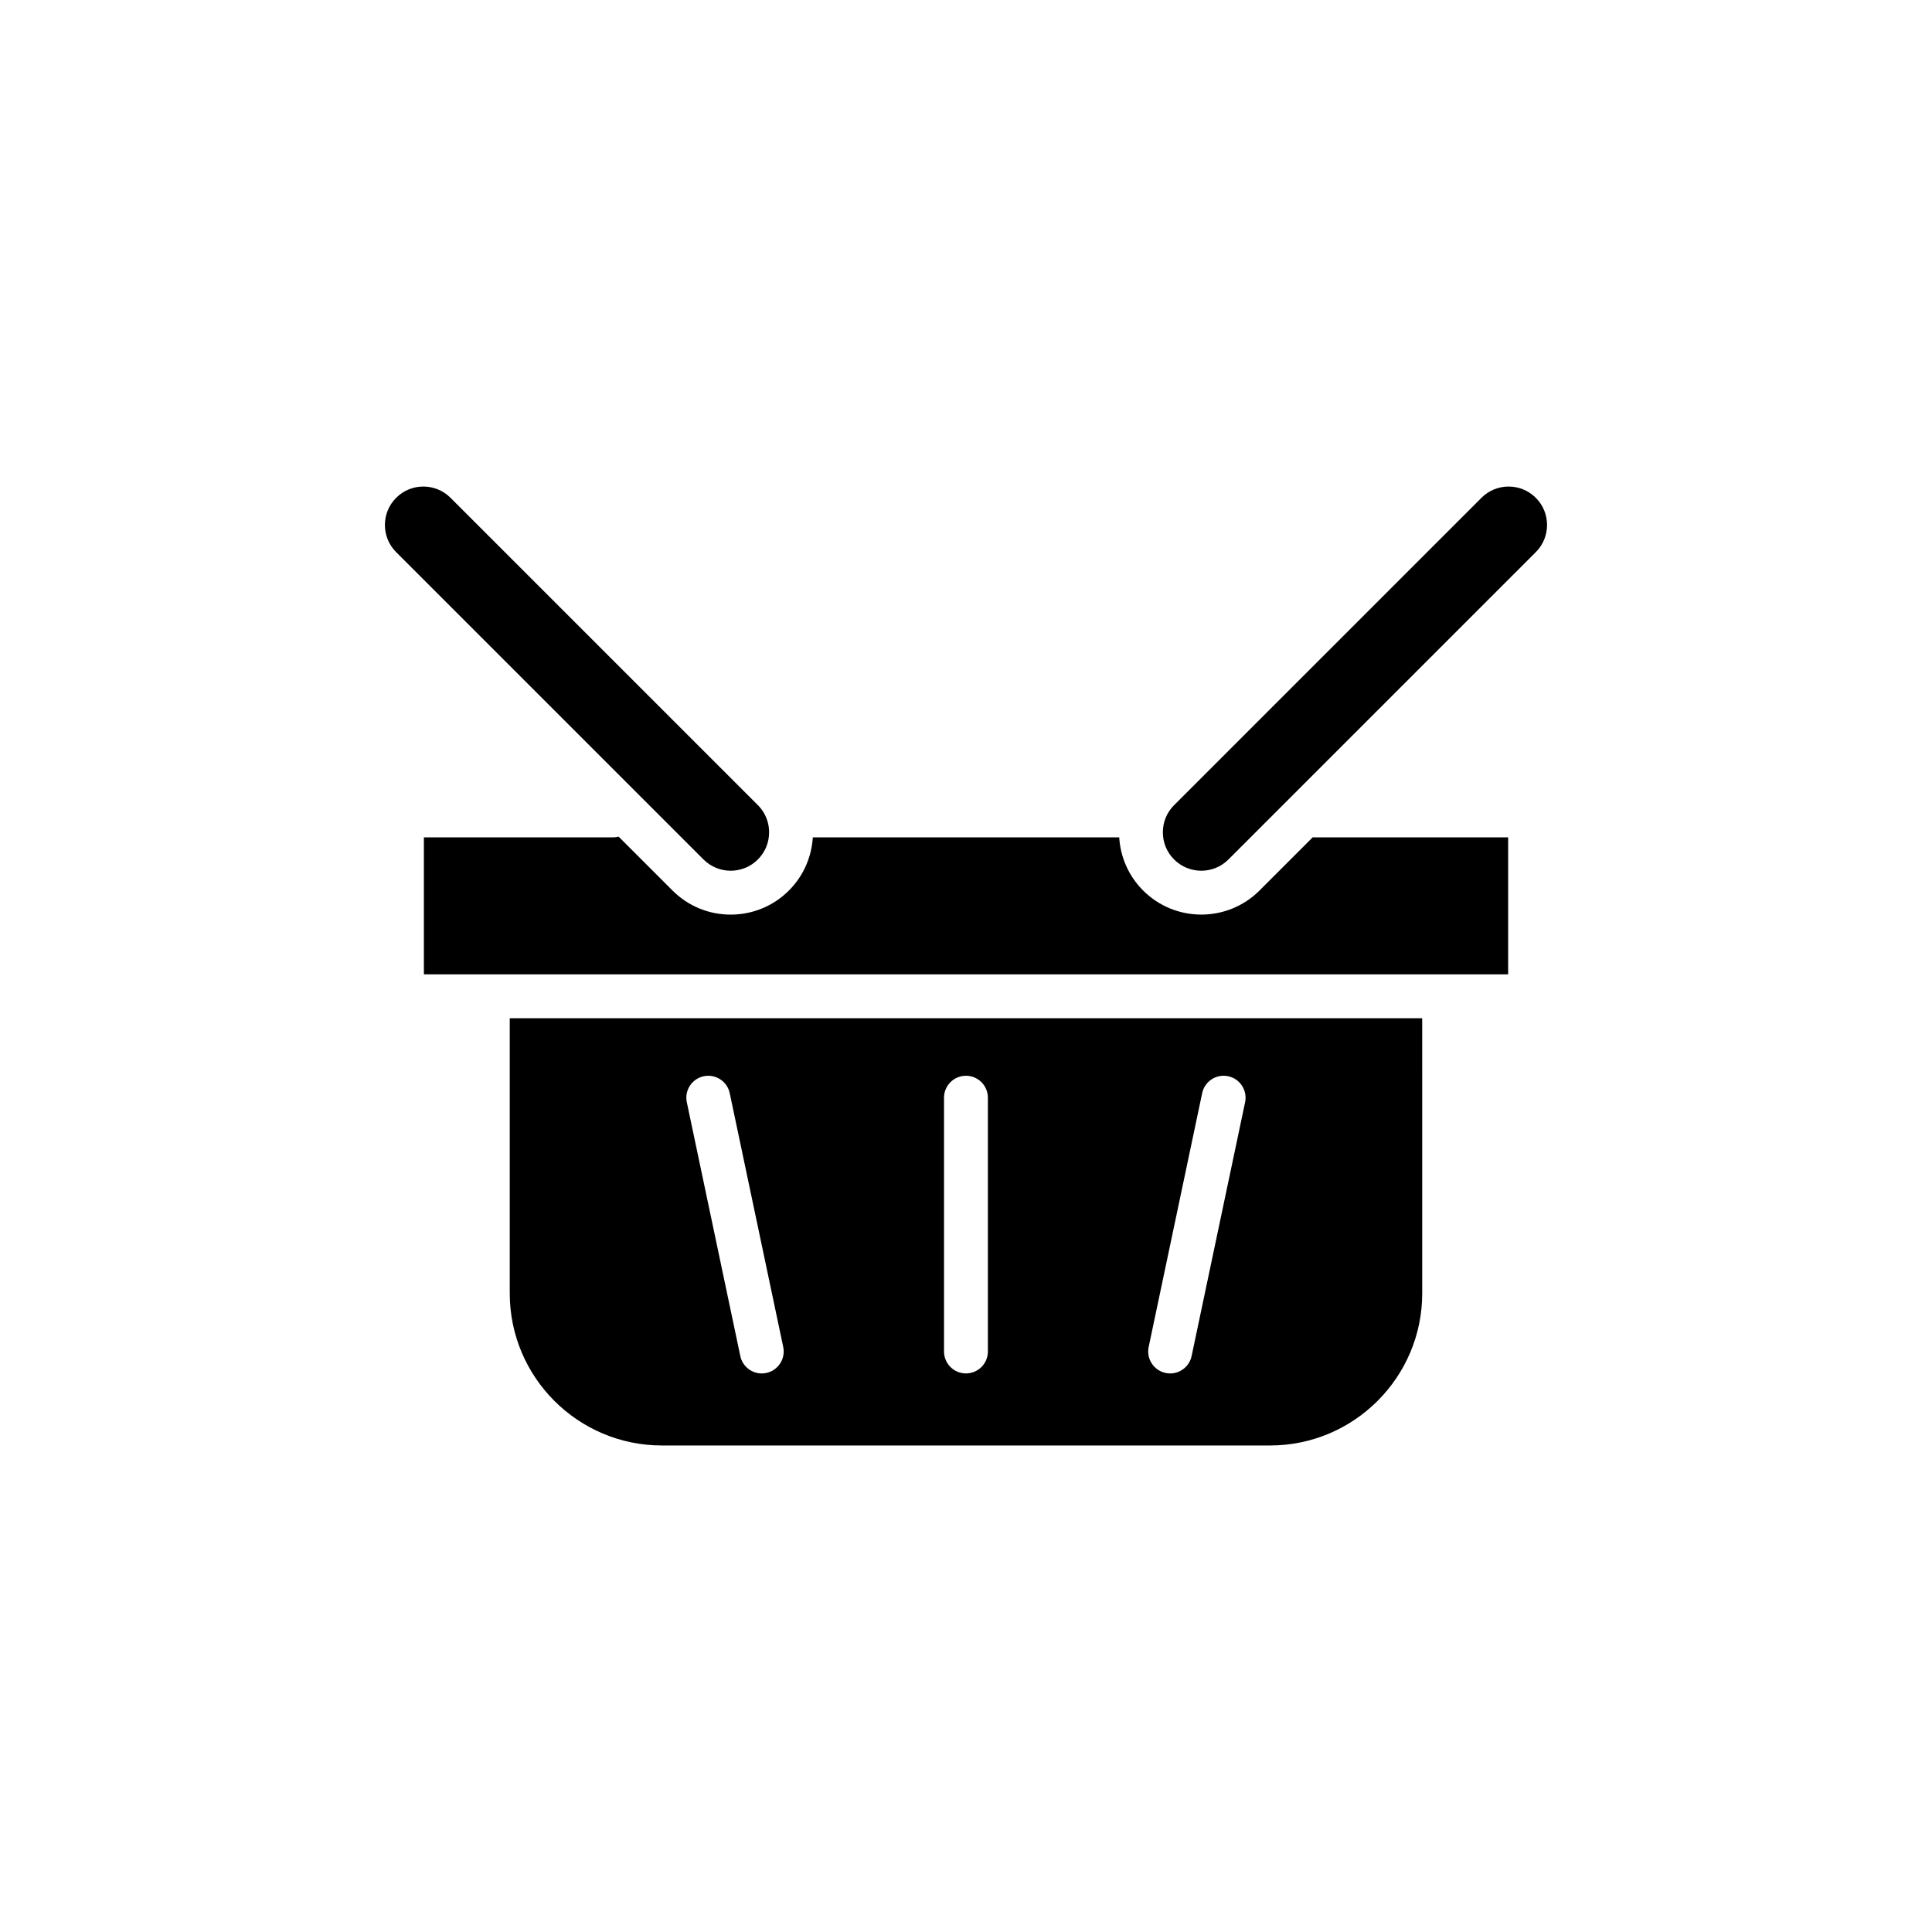
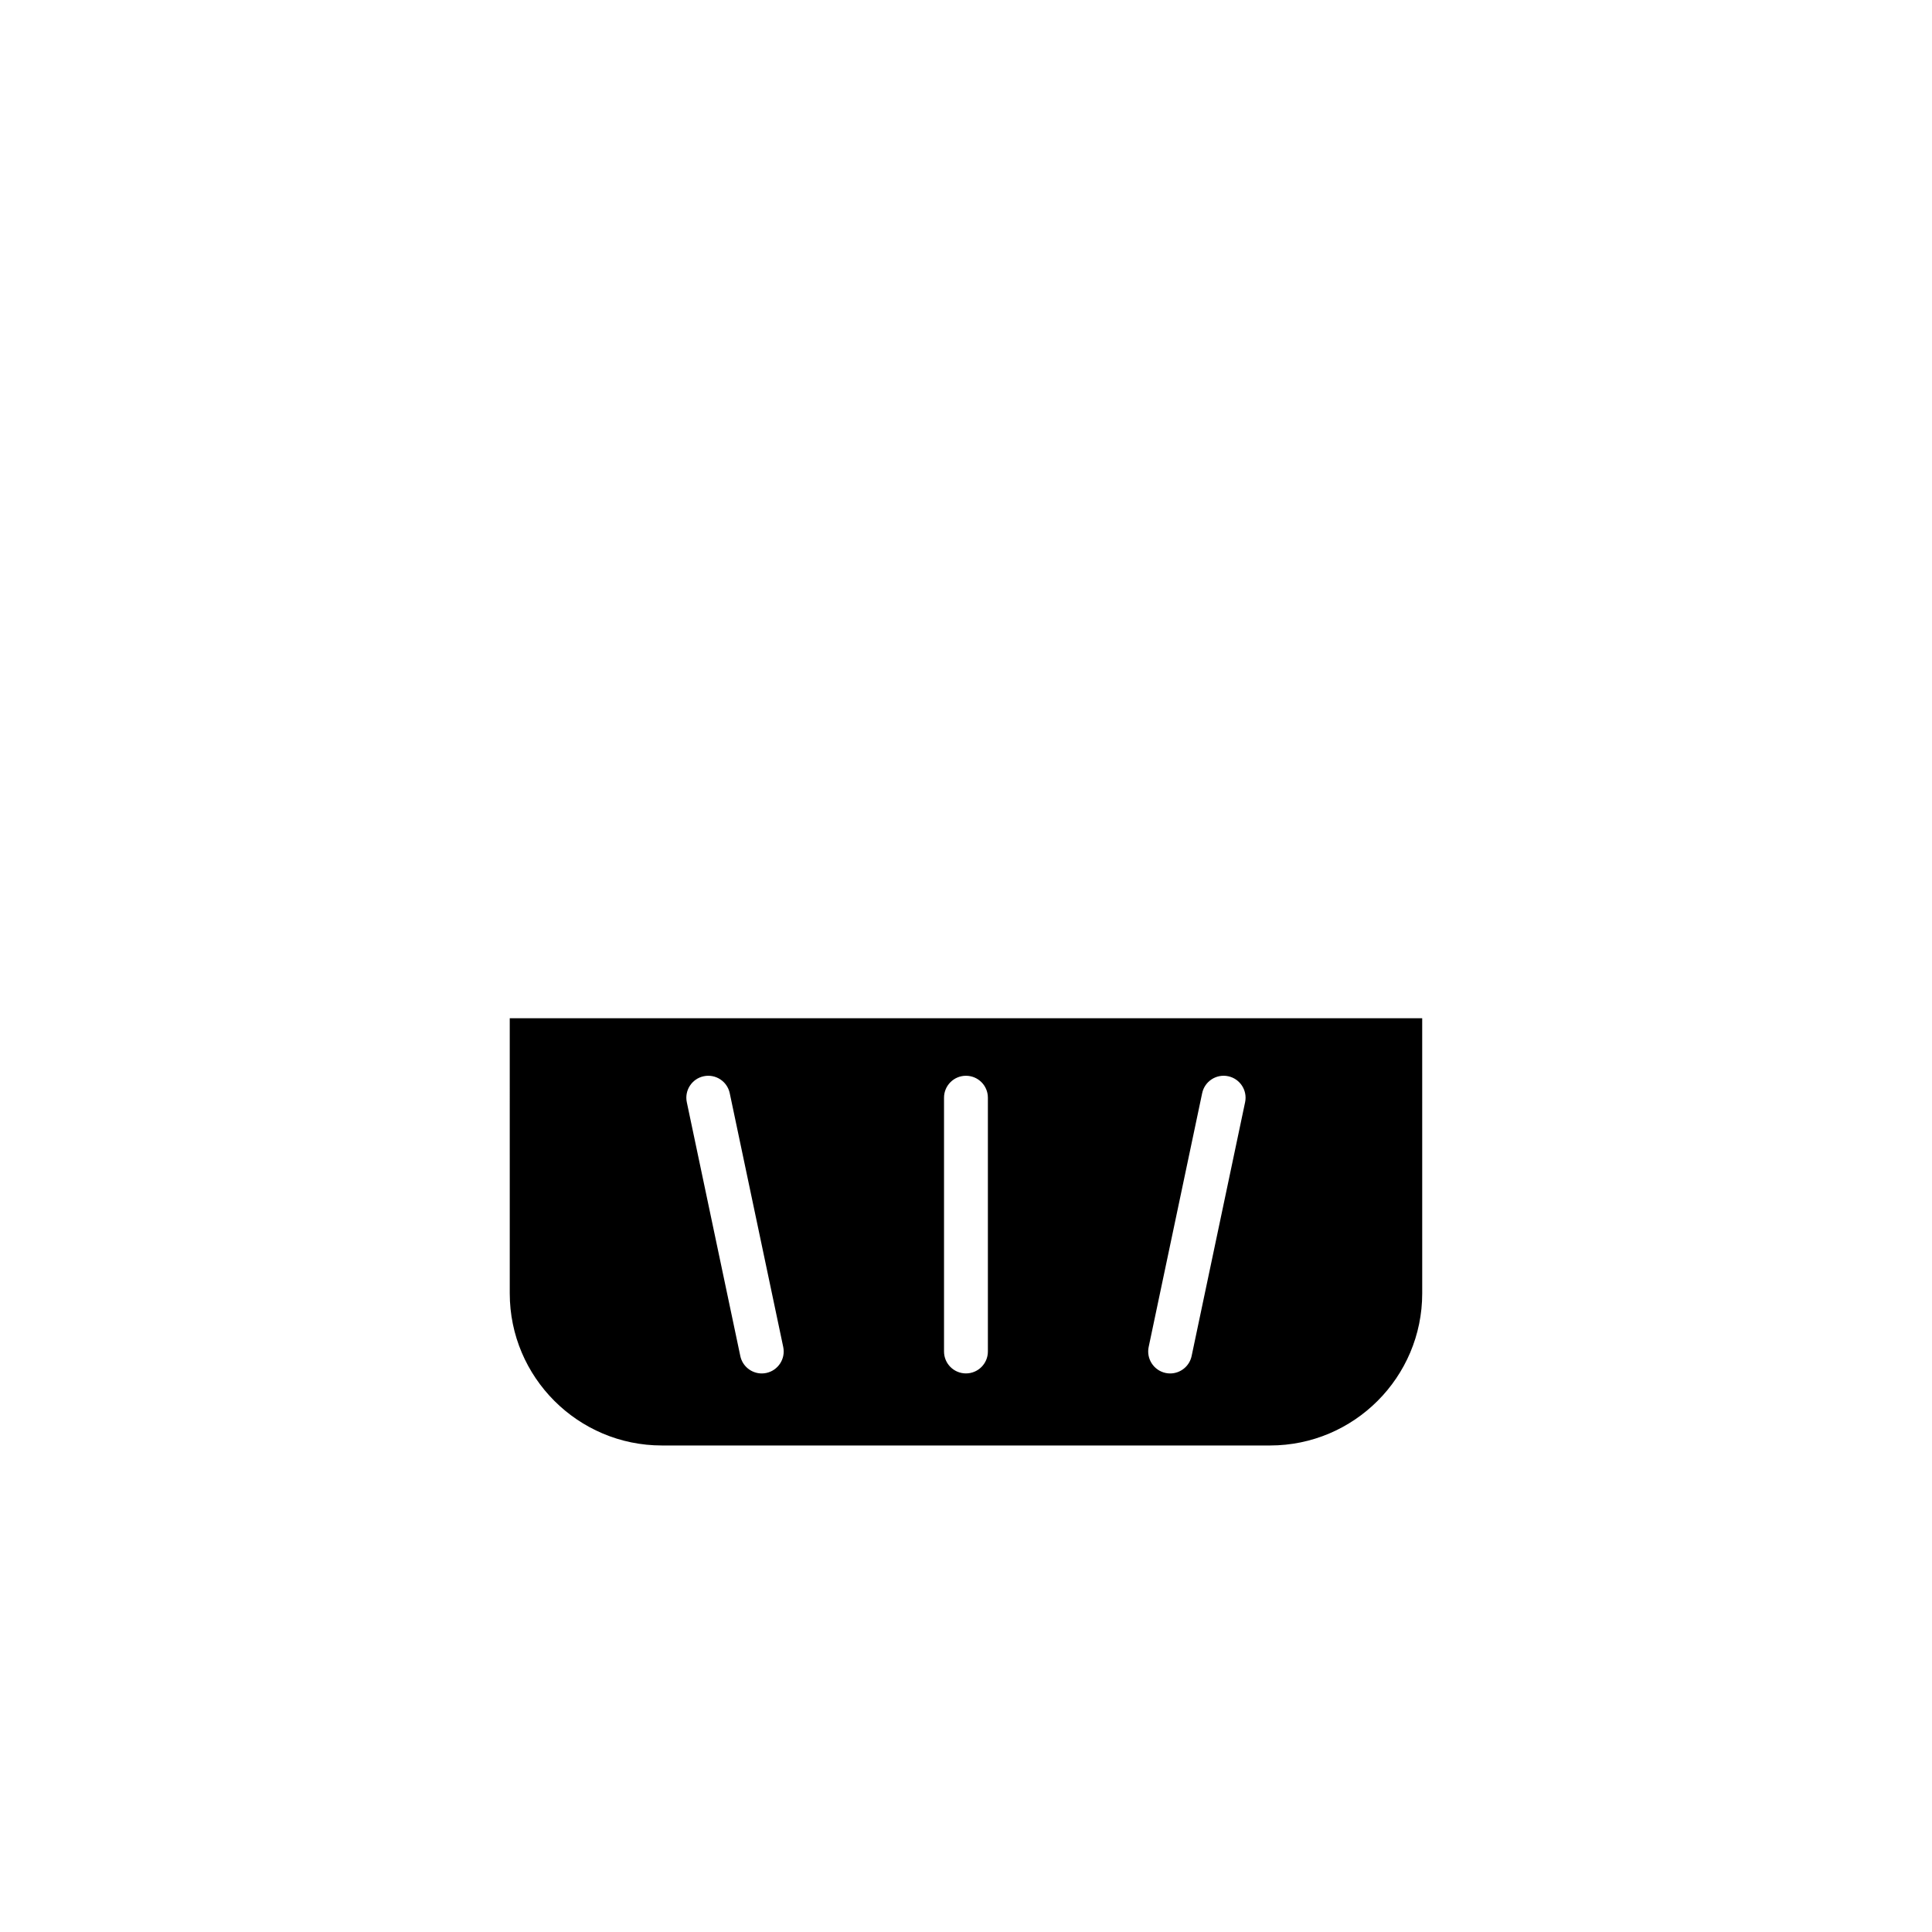
<svg xmlns="http://www.w3.org/2000/svg" fill="#000000" width="800px" height="800px" version="1.1" viewBox="144 144 512 512">
  <g>
    <path d="m279.09 486.75c0 22.227 18.082 40.316 40.316 40.316h161.18c22.234 0 40.316-18.086 40.316-40.316l-0.004-72.906h-241.81zm169.32 14.207 14.176-67.254c0.66-3.144 3.75-5.152 6.887-4.492 3.144 0.664 5.152 3.75 4.492 6.891l-14.172 67.254c-0.578 2.734-2.992 4.621-5.684 4.621-0.398 0-0.801-0.039-1.203-0.125-3.144-0.668-5.156-3.754-4.496-6.894zm-54.234-66.055c0-3.215 2.602-5.812 5.812-5.812 3.215 0 5.812 2.602 5.812 5.812v67.254c0 3.215-2.602 5.812-5.812 5.812-3.215 0-5.812-2.602-5.812-5.812zm-63.676-5.688c3.144-0.66 6.227 1.352 6.887 4.492l14.176 67.254c0.66 3.144-1.352 6.227-4.492 6.891-0.402 0.086-0.805 0.125-1.199 0.125-2.691 0-5.109-1.879-5.684-4.621l-14.176-67.254c-0.66-3.141 1.344-6.223 4.488-6.887z" />
-     <path d="m344.84 371.77c0.957-0.957 1.707-2.082 2.211-3.301 0.504-1.219 0.77-2.539 0.77-3.898 0-1.02-0.145-2.016-0.438-2.969-0.48-1.582-1.34-3.031-2.543-4.238l-81.449-81.441c-1.984-1.988-4.594-2.984-7.203-2.984s-5.215 0.992-7.199 2.984c-3.977 3.969-3.977 10.434 0 14.402l81.449 81.445c3.965 3.977 10.434 3.977 14.402 0z" />
-     <path d="m543.8 272.94c-2.609 0-5.215 0.992-7.199 2.984l-81.449 81.445c-1.926 1.926-2.984 4.484-2.984 7.203s1.059 5.281 2.984 7.199c0.957 0.961 2.086 1.707 3.305 2.211 1.219 0.504 2.539 0.77 3.898 0.77 2.719 0 5.273-1.059 7.199-2.984l81.449-81.445c3.977-3.969 3.977-10.434 0-14.402-1.984-1.984-4.594-2.981-7.203-2.981z" />
-     <path d="m491.89 365.89-14.105 14.105c-4.254 4.254-9.84 6.379-15.422 6.379-5.586 0-11.168-2.125-15.426-6.379-3.91-3.914-6.027-8.957-6.332-14.086h-81.203c-0.312 5.133-2.422 10.176-6.332 14.086-2.062 2.062-4.457 3.656-7.074 4.734-2.609 1.082-5.441 1.652-8.352 1.652-5.824 0-11.305-2.266-15.422-6.387l-14.281-14.277c-0.469 0.125-0.969 0.191-1.48 0.191h-50.125v36.305h287.34v-36.305h-51.34c-0.148 0-0.293-0.012-0.441-0.02z" />
  </g>
</svg>